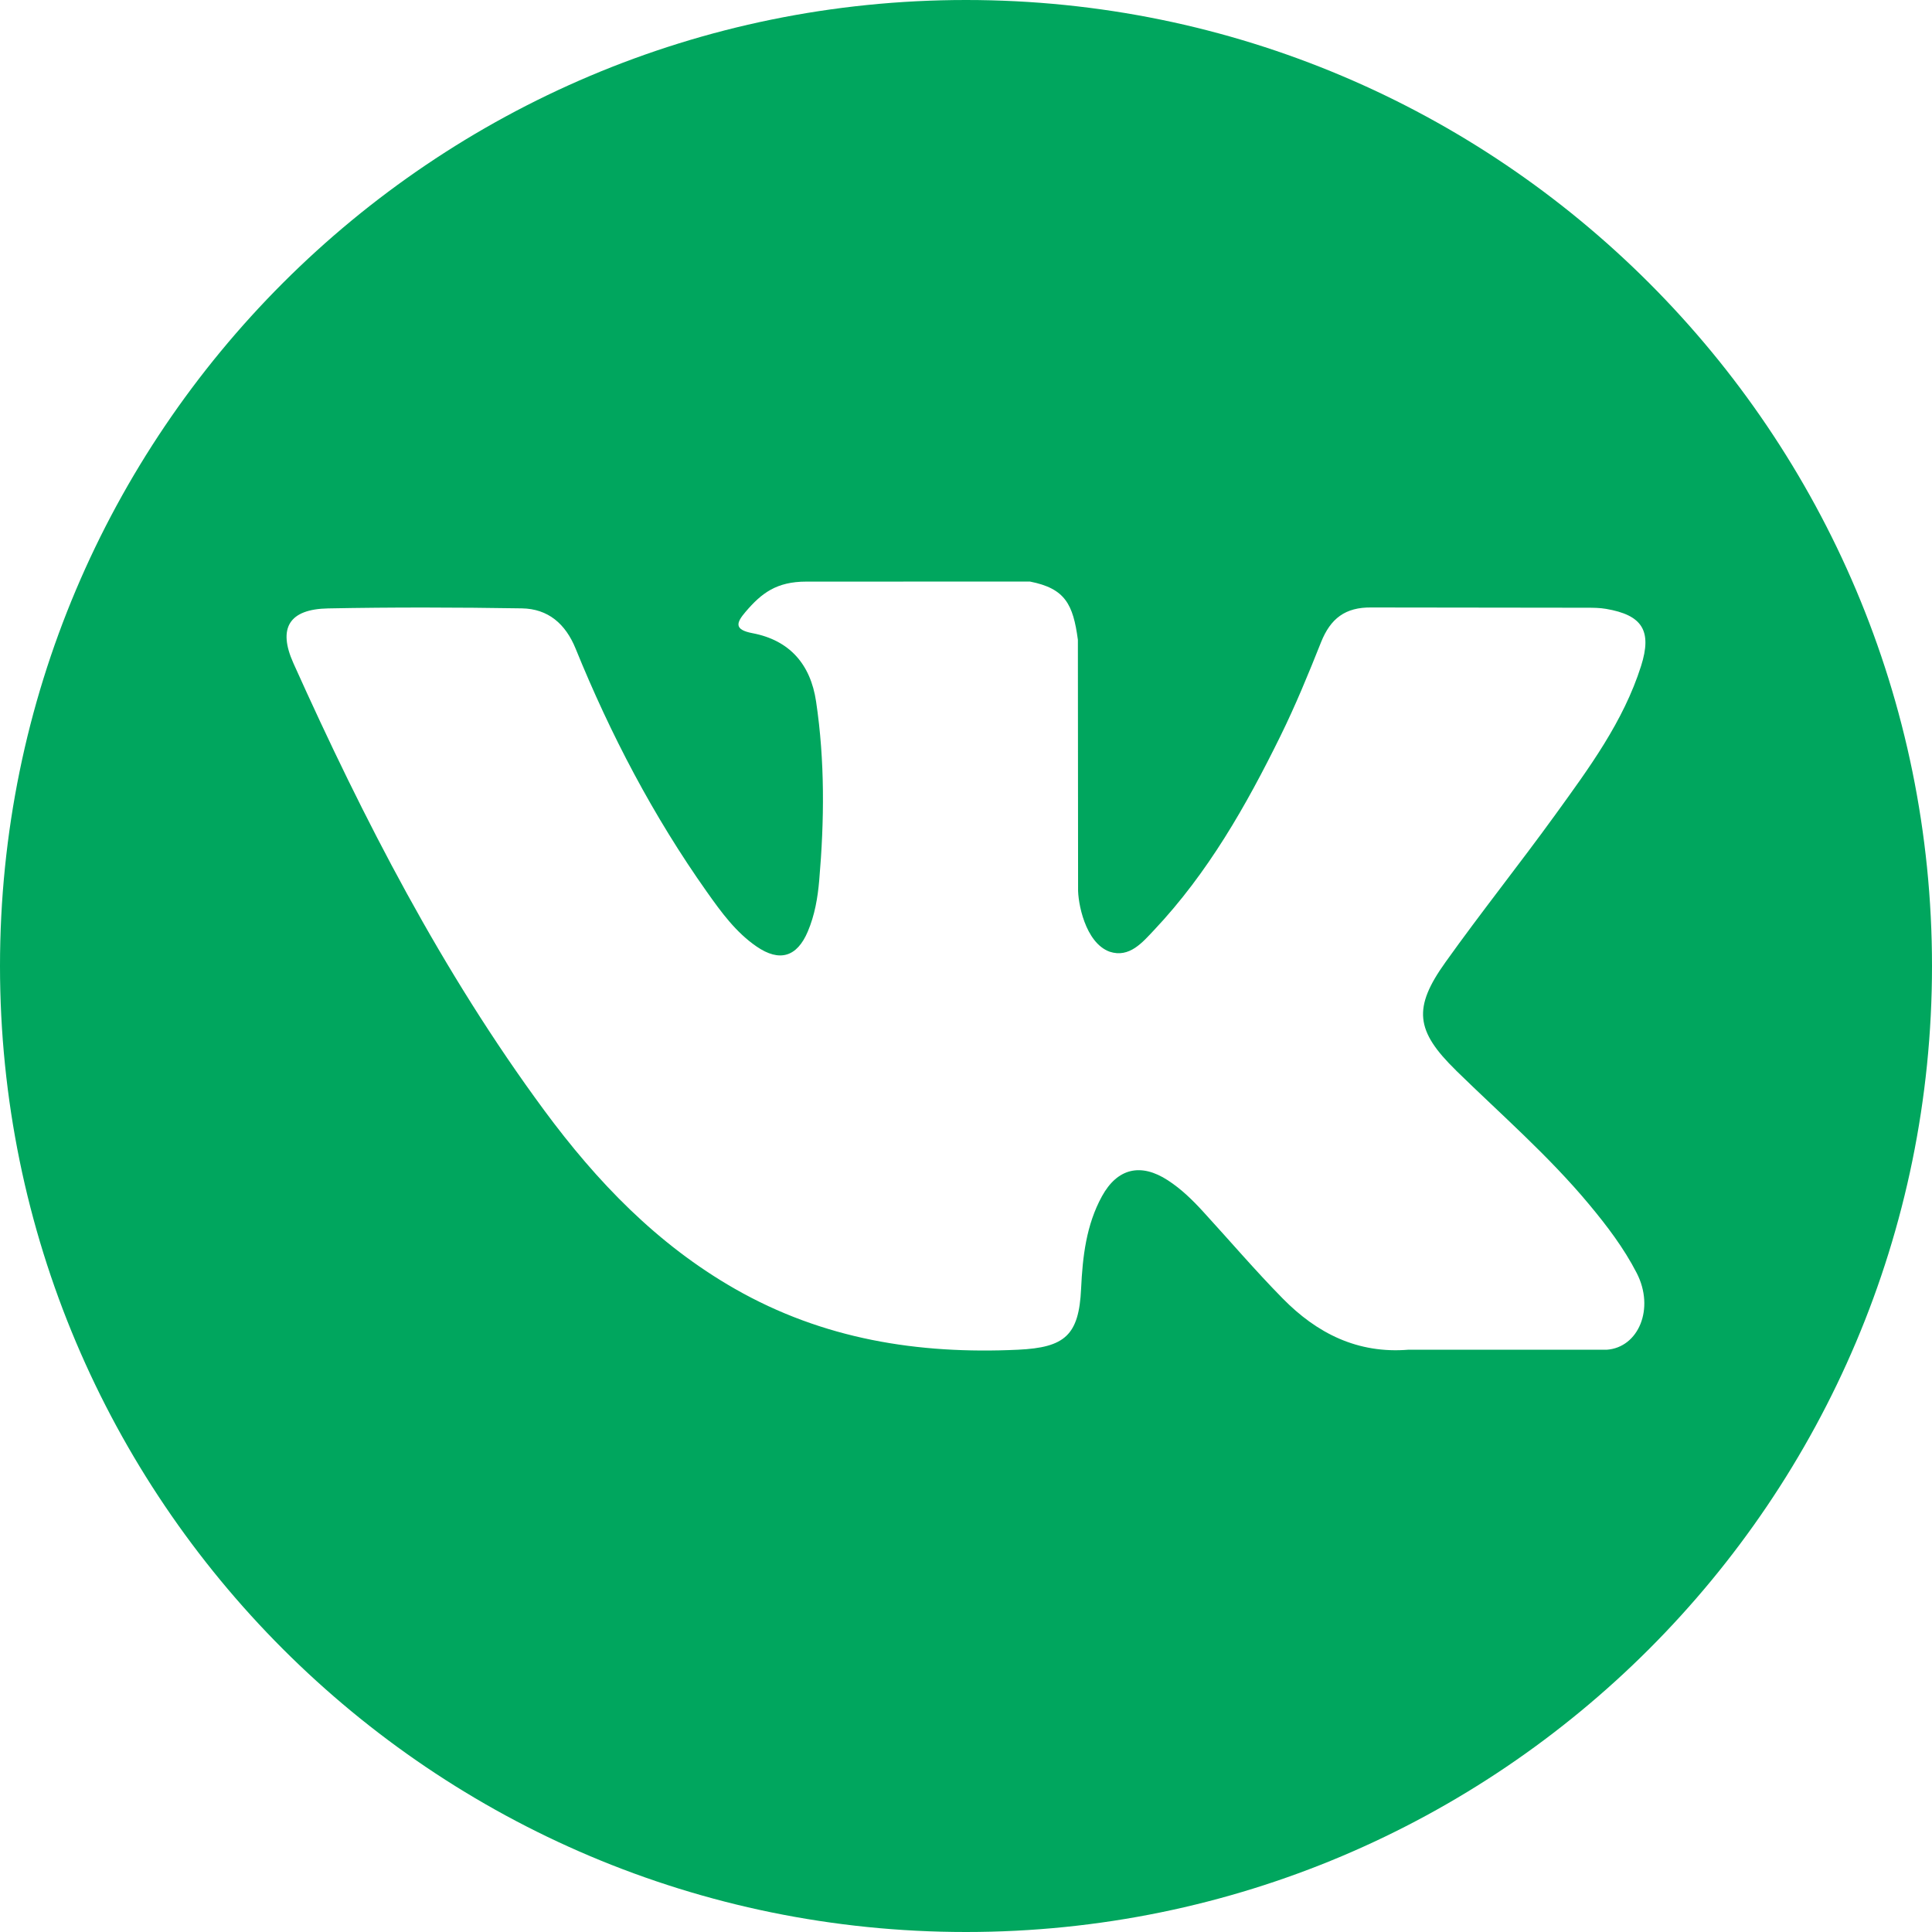
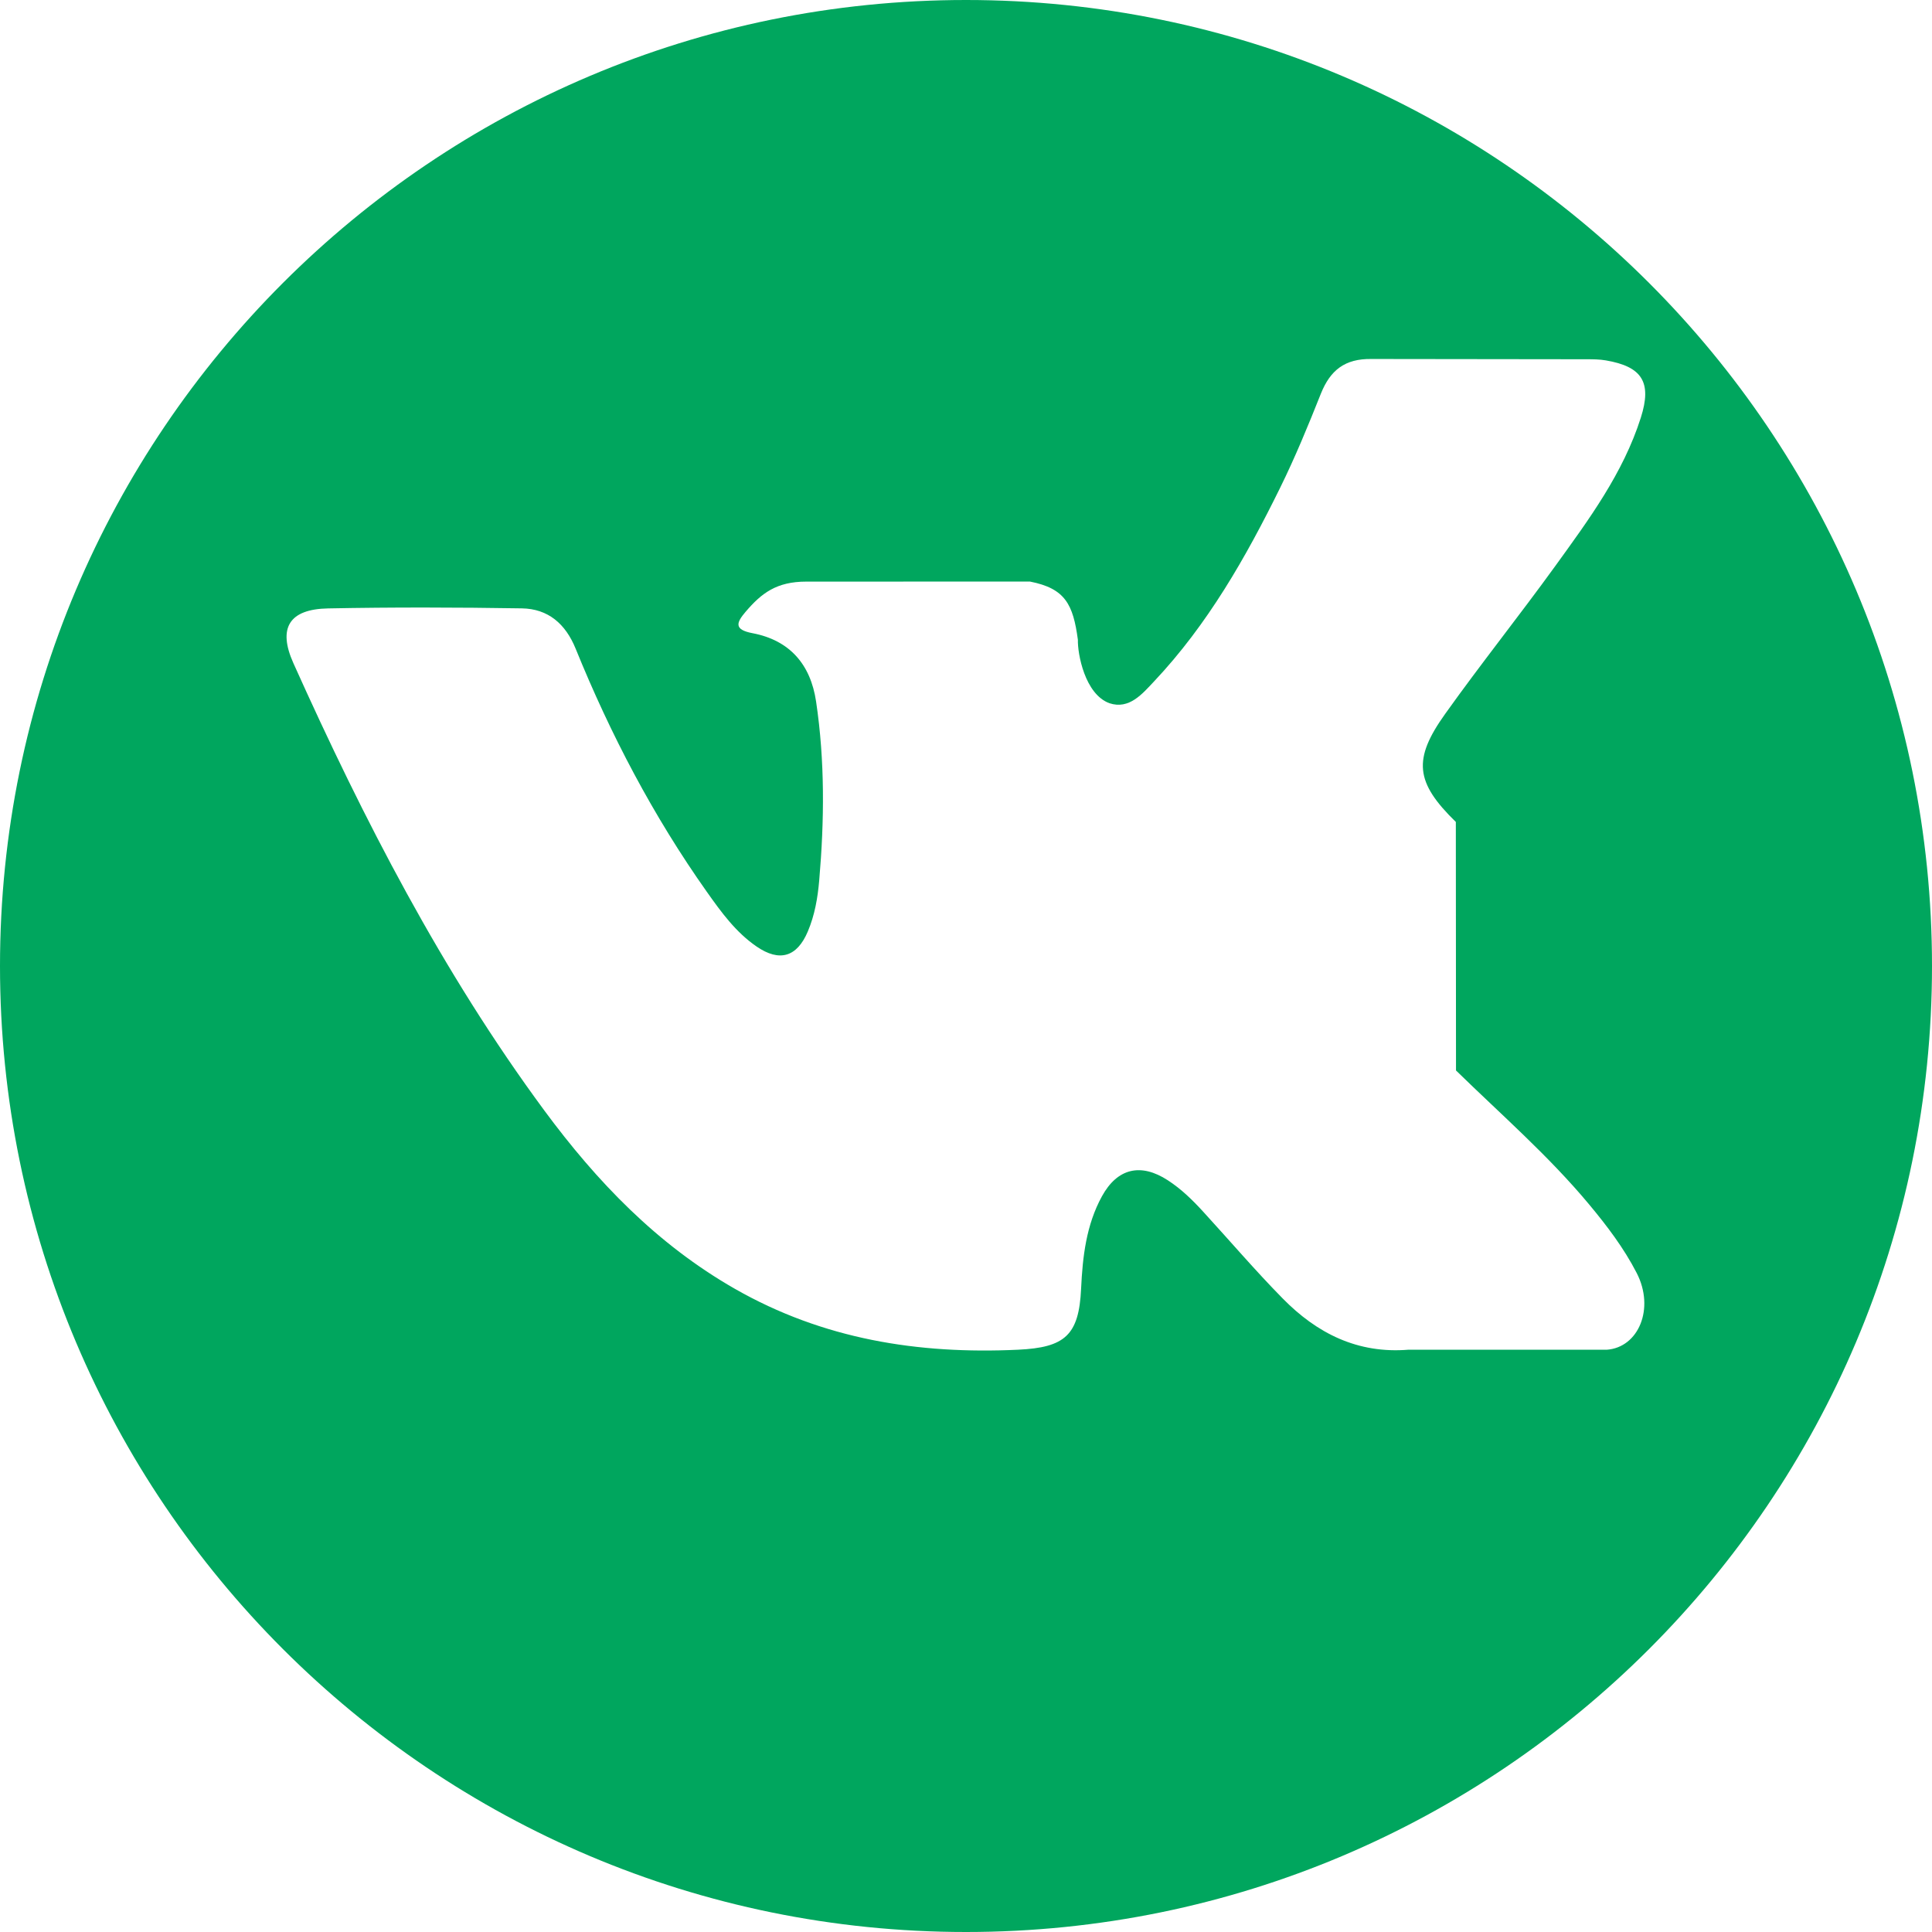
<svg xmlns="http://www.w3.org/2000/svg" id="Capa_1" data-name="Capa 1" viewBox="0 0 800 800">
  <defs>
    <style>
      .cls-1 {
        fill: #00a65e;
      }
    </style>
  </defs>
-   <path class="cls-1" d="m400,0C179.09,0,0,179.09,0,400s179.09,400,400,400,400-179.09,400-400S620.91,0,400,0Zm202.9,443.26c18.64,18.21,38.37,35.35,55.1,55.44,7.41,8.89,14.4,18.08,19.72,28.42,7.59,14.74.74,30.9-12.46,31.78l-81.95-.02c-21.16,1.75-38.01-6.78-52.21-21.25-11.34-11.53-21.85-23.85-32.77-35.77-4.46-4.89-9.16-9.5-14.76-13.13-11.17-7.27-20.88-5.04-27.28,6.63-6.52,11.88-8.01,25.04-8.63,38.25-.89,19.32-6.72,24.37-26.11,25.28-41.43,1.94-80.74-4.35-117.27-25.23-32.23-18.42-57.17-44.42-78.91-73.86-42.33-57.39-74.75-120.37-103.87-185.17-6.56-14.59-1.76-22.4,14.34-22.7,26.75-.52,53.49-.45,80.24-.02,10.88.17,18.09,6.4,22.27,16.67,14.45,35.56,32.17,69.39,54.38,100.77,5.92,8.36,11.96,16.69,20.56,22.59,9.49,6.51,16.73,4.36,21.21-6.24,2.86-6.74,4.1-13.94,4.72-21.16,2.13-24.72,2.38-49.44-1.3-74.07-2.29-15.41-10.96-25.36-26.32-28.28-7.82-1.48-6.68-4.38-2.87-8.85,6.6-7.73,12.79-12.51,25.16-12.51l92.59-.02c14.59,2.86,17.87,9.41,19.85,24.11l.08,102.89c-.17,5.69,2.86,22.55,13.07,26.27,8.18,2.7,13.59-3.86,18.48-9.04,22.2-23.56,38.02-51.37,52.19-80.16,6.25-12.69,11.65-25.83,16.88-38.99,3.9-9.73,9.95-14.52,20.94-14.35l89.16.11c2.63,0,5.3.02,7.9.47,15.03,2.57,19.14,9.04,14.49,23.69-7.32,23.03-21.53,42.21-35.43,61.45-14.9,20.59-30.78,40.46-45.53,61.14-13.55,18.91-12.48,28.42,4.35,44.84Z" />
+   <path class="cls-1" d="m400,0C179.09,0,0,179.09,0,400s179.09,400,400,400,400-179.09,400-400S620.91,0,400,0Zm202.9,443.26c18.64,18.21,38.37,35.35,55.1,55.44,7.41,8.89,14.4,18.08,19.72,28.42,7.59,14.74.74,30.9-12.46,31.78l-81.95-.02c-21.16,1.75-38.01-6.78-52.21-21.25-11.34-11.53-21.85-23.85-32.77-35.77-4.46-4.89-9.16-9.5-14.76-13.13-11.17-7.27-20.88-5.04-27.28,6.63-6.52,11.88-8.01,25.04-8.63,38.25-.89,19.32-6.72,24.37-26.11,25.28-41.43,1.94-80.74-4.35-117.27-25.23-32.23-18.42-57.17-44.42-78.91-73.86-42.33-57.39-74.75-120.37-103.87-185.17-6.56-14.59-1.76-22.4,14.34-22.7,26.75-.52,53.49-.45,80.24-.02,10.88.17,18.09,6.4,22.27,16.67,14.45,35.56,32.17,69.39,54.38,100.77,5.92,8.36,11.96,16.69,20.56,22.59,9.49,6.51,16.73,4.36,21.21-6.24,2.86-6.74,4.1-13.94,4.72-21.16,2.13-24.72,2.38-49.44-1.3-74.07-2.29-15.41-10.96-25.36-26.32-28.28-7.82-1.48-6.68-4.38-2.87-8.85,6.6-7.73,12.79-12.51,25.16-12.51l92.59-.02c14.59,2.86,17.87,9.41,19.85,24.11c-.17,5.69,2.86,22.55,13.07,26.27,8.18,2.7,13.59-3.86,18.48-9.04,22.2-23.56,38.02-51.37,52.19-80.16,6.25-12.69,11.65-25.83,16.88-38.99,3.9-9.73,9.95-14.52,20.94-14.35l89.16.11c2.63,0,5.3.02,7.9.47,15.03,2.57,19.14,9.04,14.49,23.69-7.32,23.03-21.53,42.21-35.43,61.45-14.9,20.59-30.78,40.46-45.53,61.14-13.55,18.91-12.48,28.42,4.35,44.84Z" />
</svg>